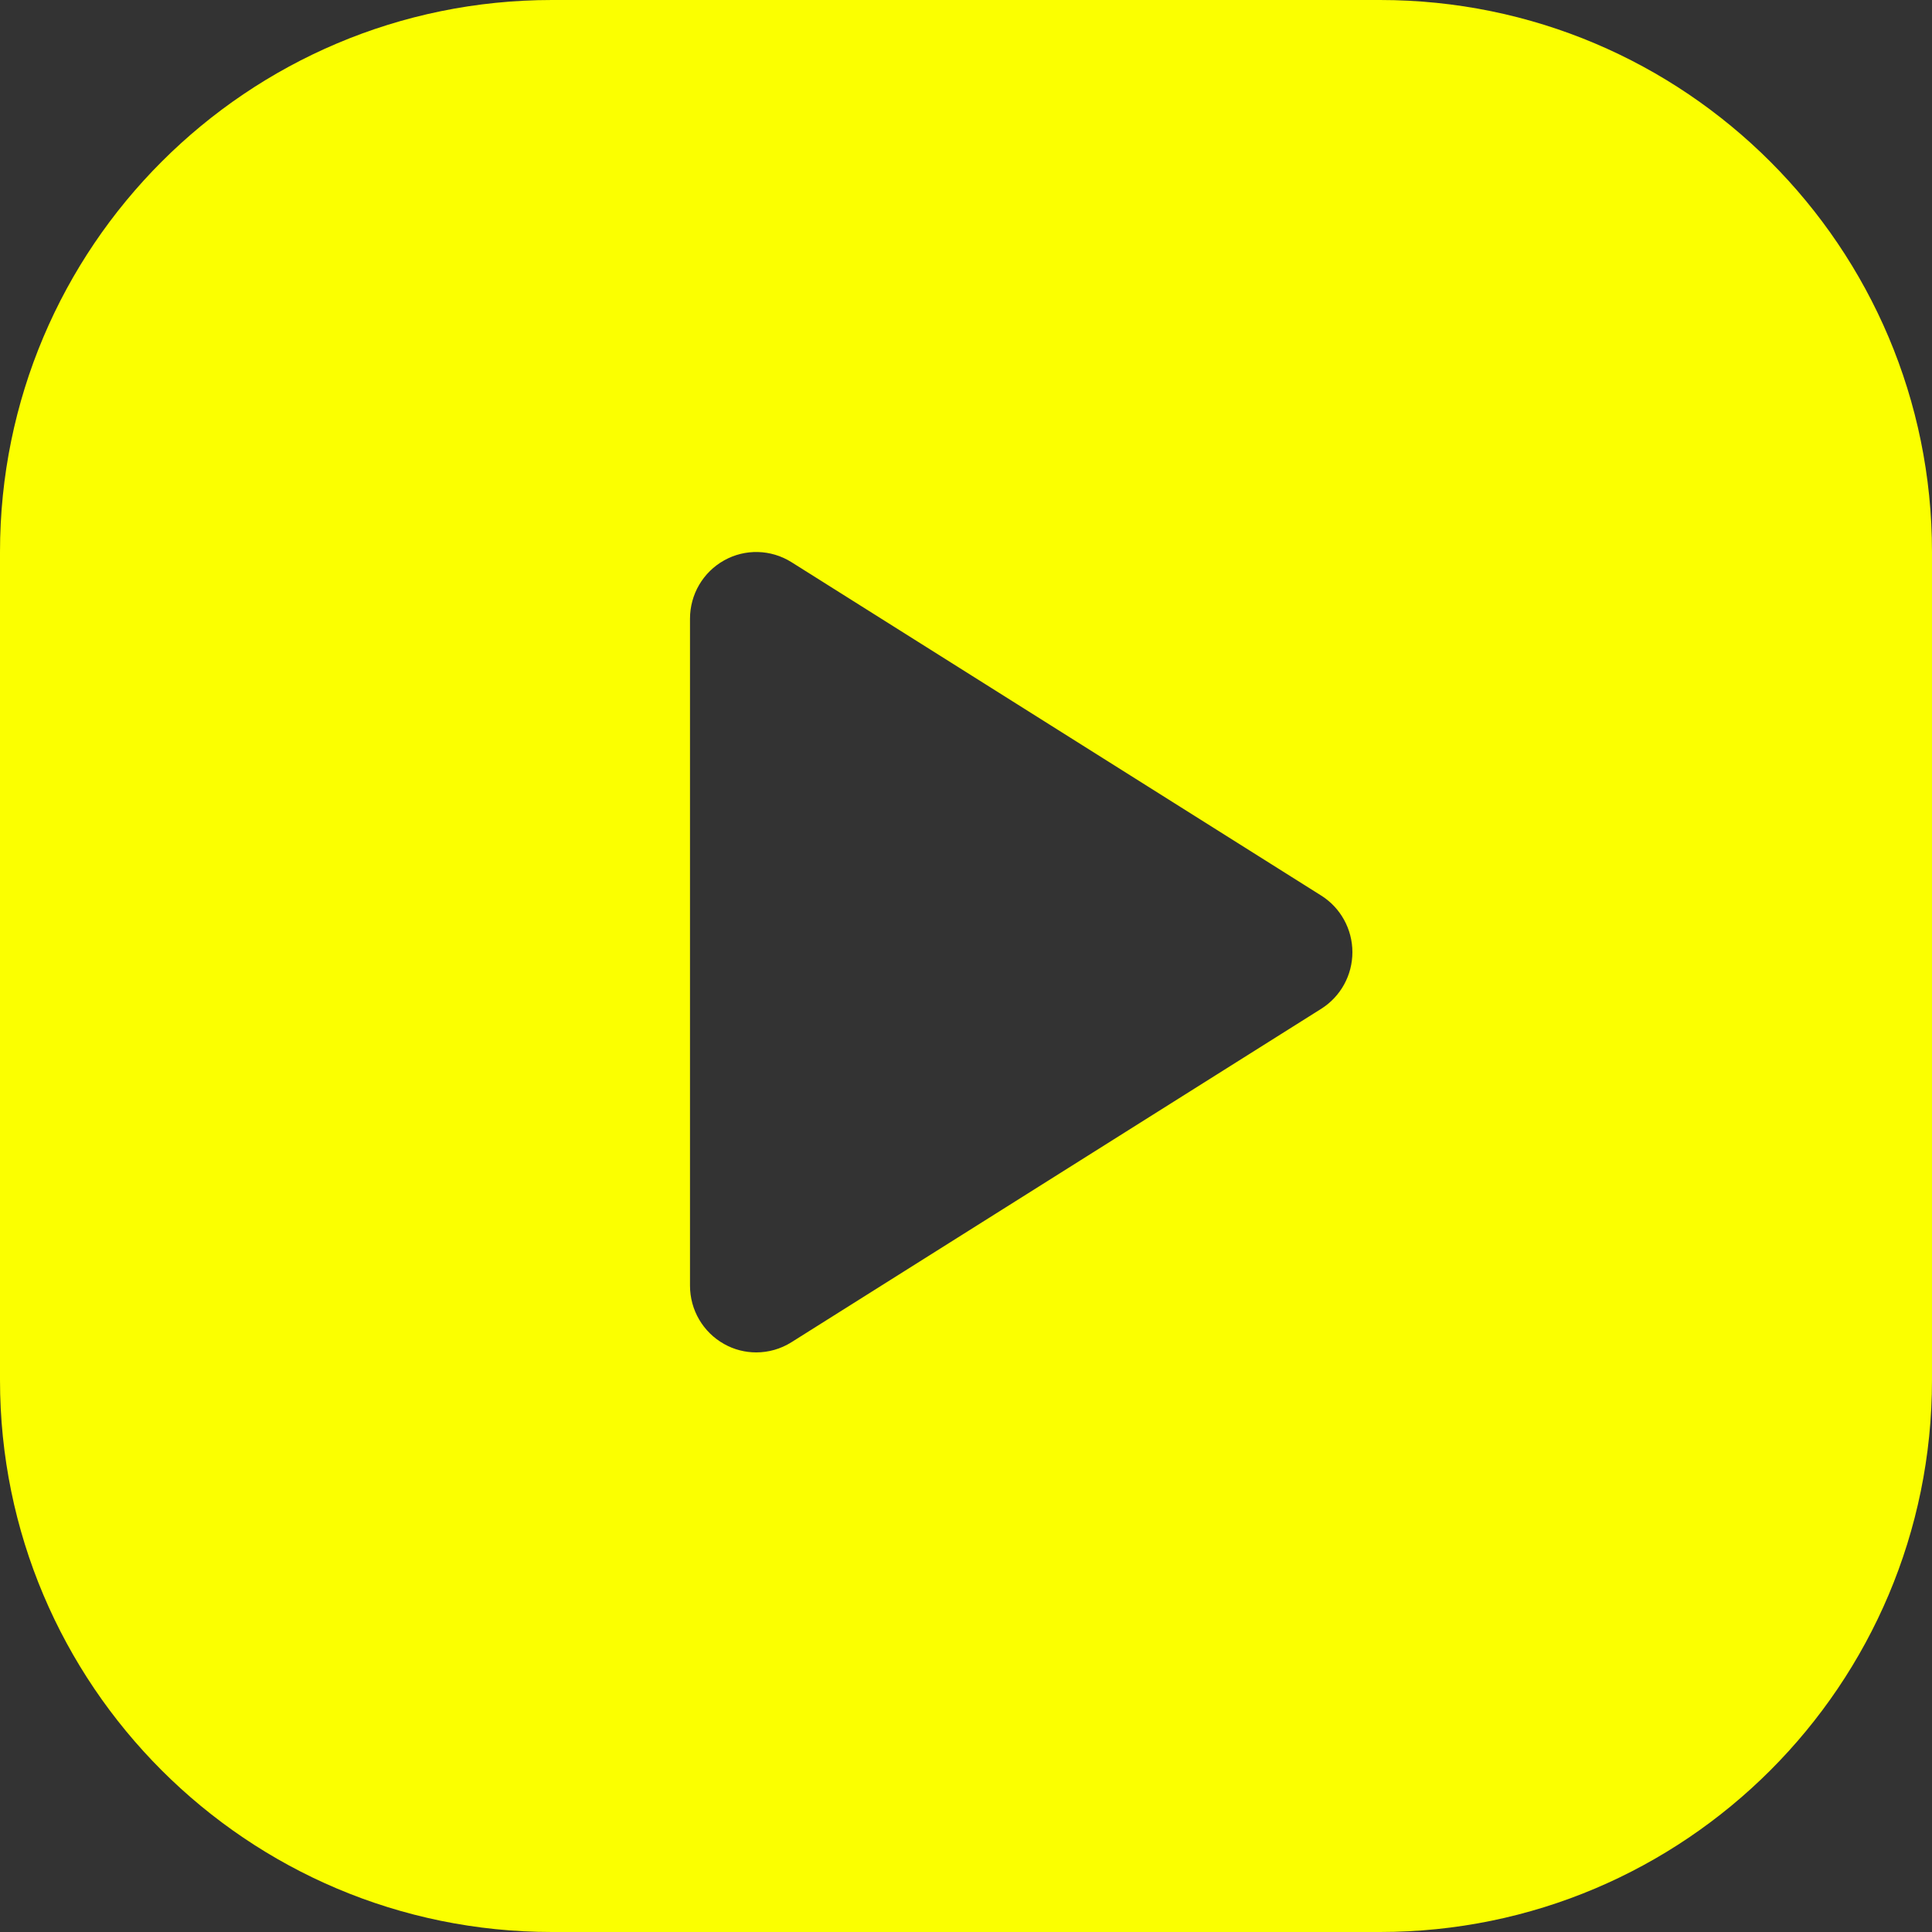
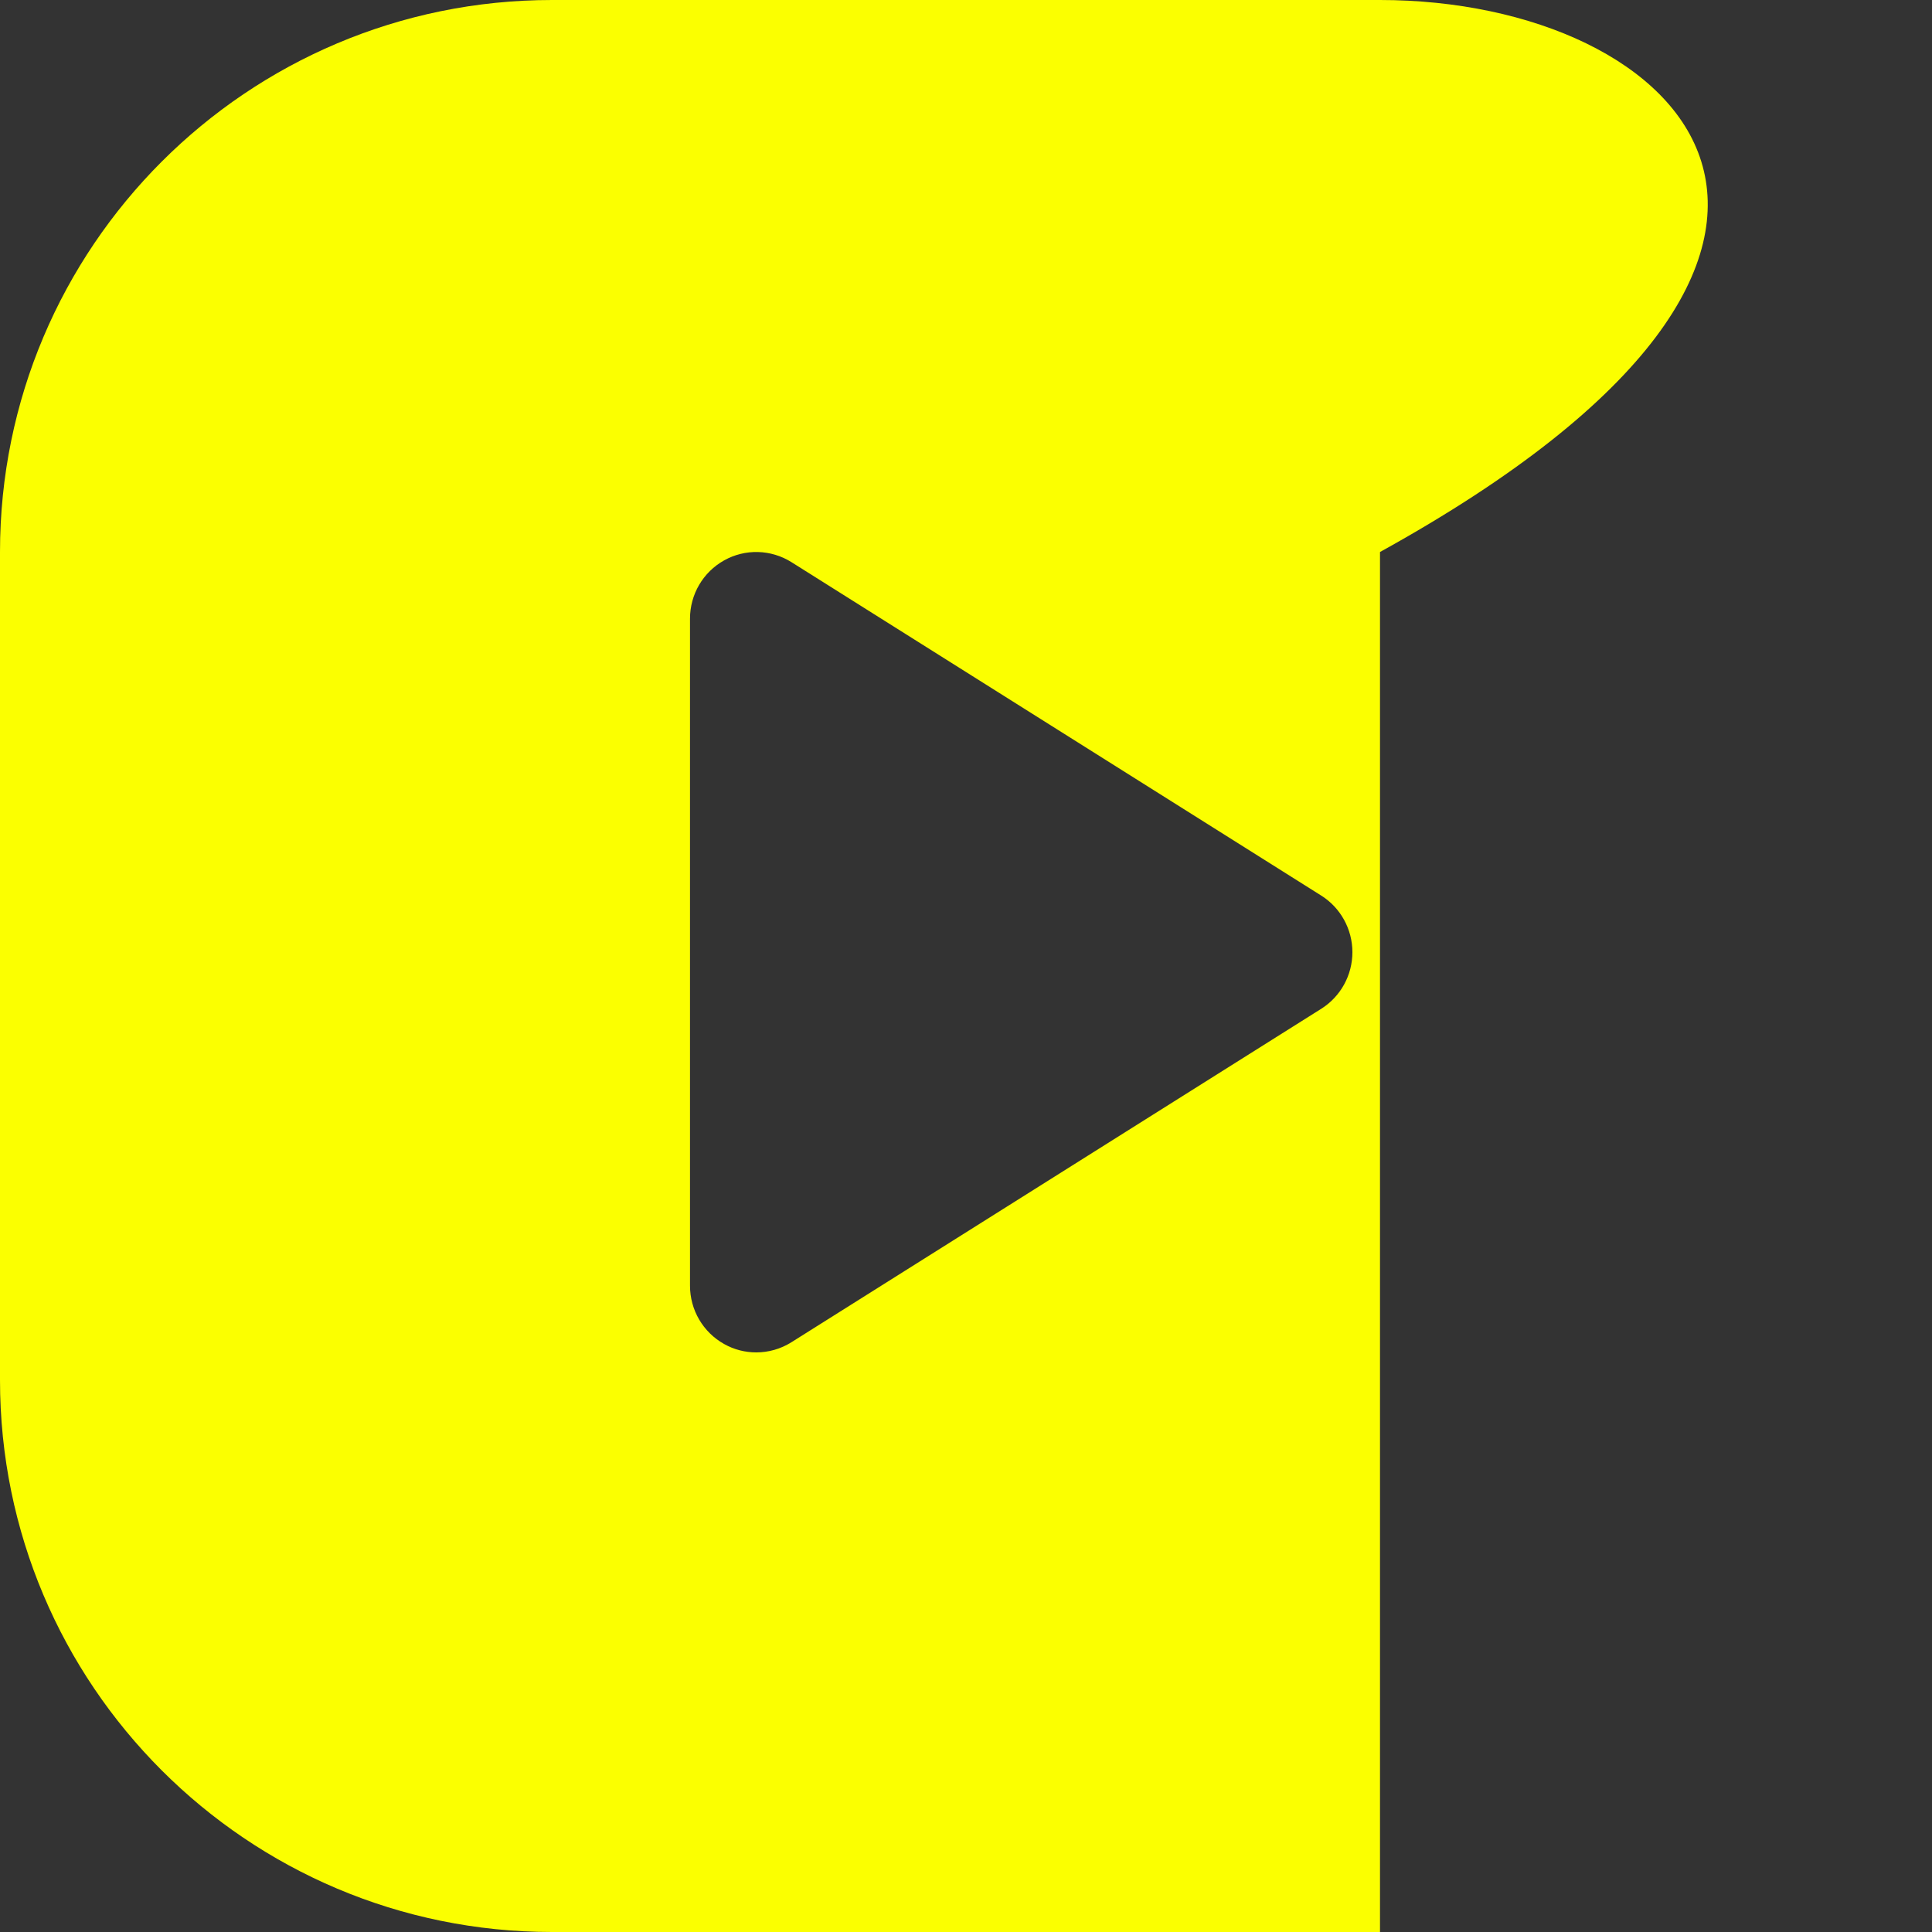
<svg xmlns="http://www.w3.org/2000/svg" width="70" height="70" viewBox="0 0 70 70" fill="none">
  <rect x="0" y="0" width="70" height="70" fill="#333333" stroke="none" />
-   <path fill-rule="evenodd" clip-rule="evenodd" d="M20 0C8.954 0 0 8.954 0 20V50C0 61.046 8.954 70 20 70H50C61.046 70 70 61.046 70 50V20C70 8.954 61.046 0 50 0H20ZM28.673 20.366L47.873 32.45C48.573 32.892 49 33.667 49 34.5C49 35.333 48.573 36.107 47.873 36.549L28.673 48.633C28.284 48.877 27.843 49 27.4 49C26.999 49 26.598 48.9 26.238 48.697C25.473 48.271 25 47.462 25 46.583V22.416C25 21.537 25.473 20.729 26.238 20.303C26.999 19.877 27.932 19.903 28.673 20.366Z" fill="#FBFF00" />
+   <path fill-rule="evenodd" clip-rule="evenodd" d="M20 0C8.954 0 0 8.954 0 20V50C0 61.046 8.954 70 20 70H50V20C70 8.954 61.046 0 50 0H20ZM28.673 20.366L47.873 32.45C48.573 32.892 49 33.667 49 34.5C49 35.333 48.573 36.107 47.873 36.549L28.673 48.633C28.284 48.877 27.843 49 27.4 49C26.999 49 26.598 48.9 26.238 48.697C25.473 48.271 25 47.462 25 46.583V22.416C25 21.537 25.473 20.729 26.238 20.303C26.999 19.877 27.932 19.903 28.673 20.366Z" fill="#FBFF00" />
</svg>